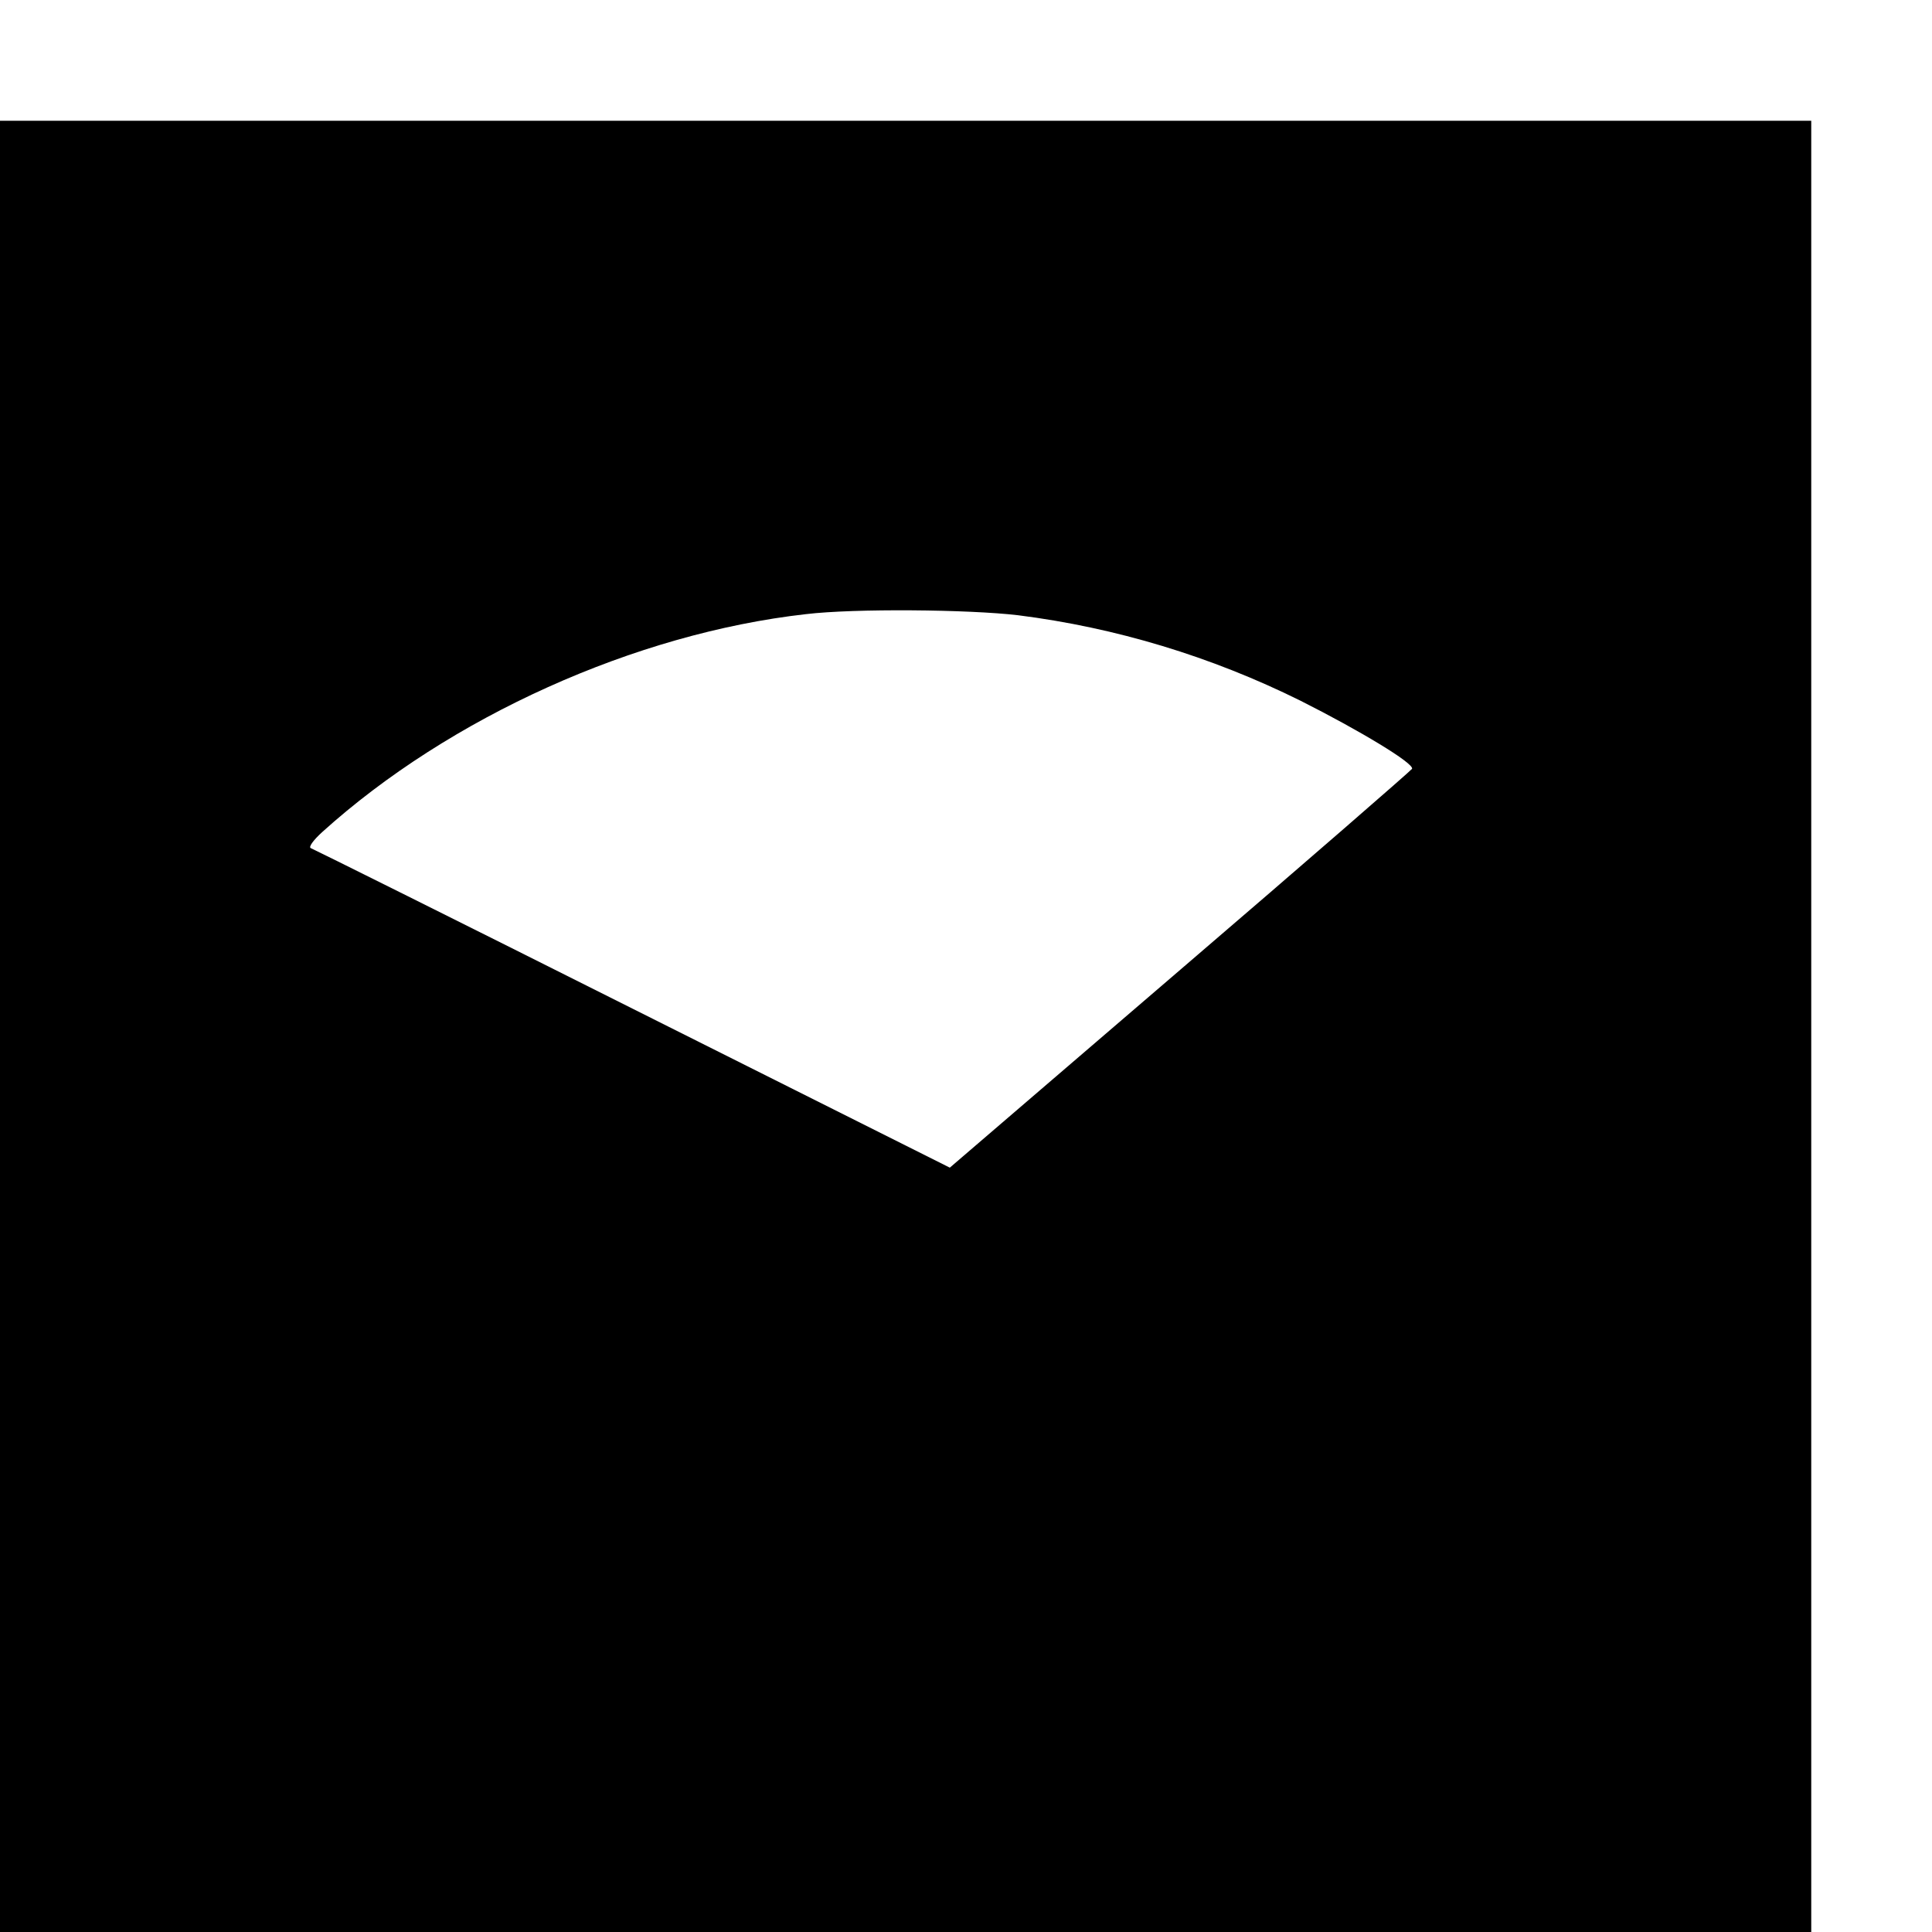
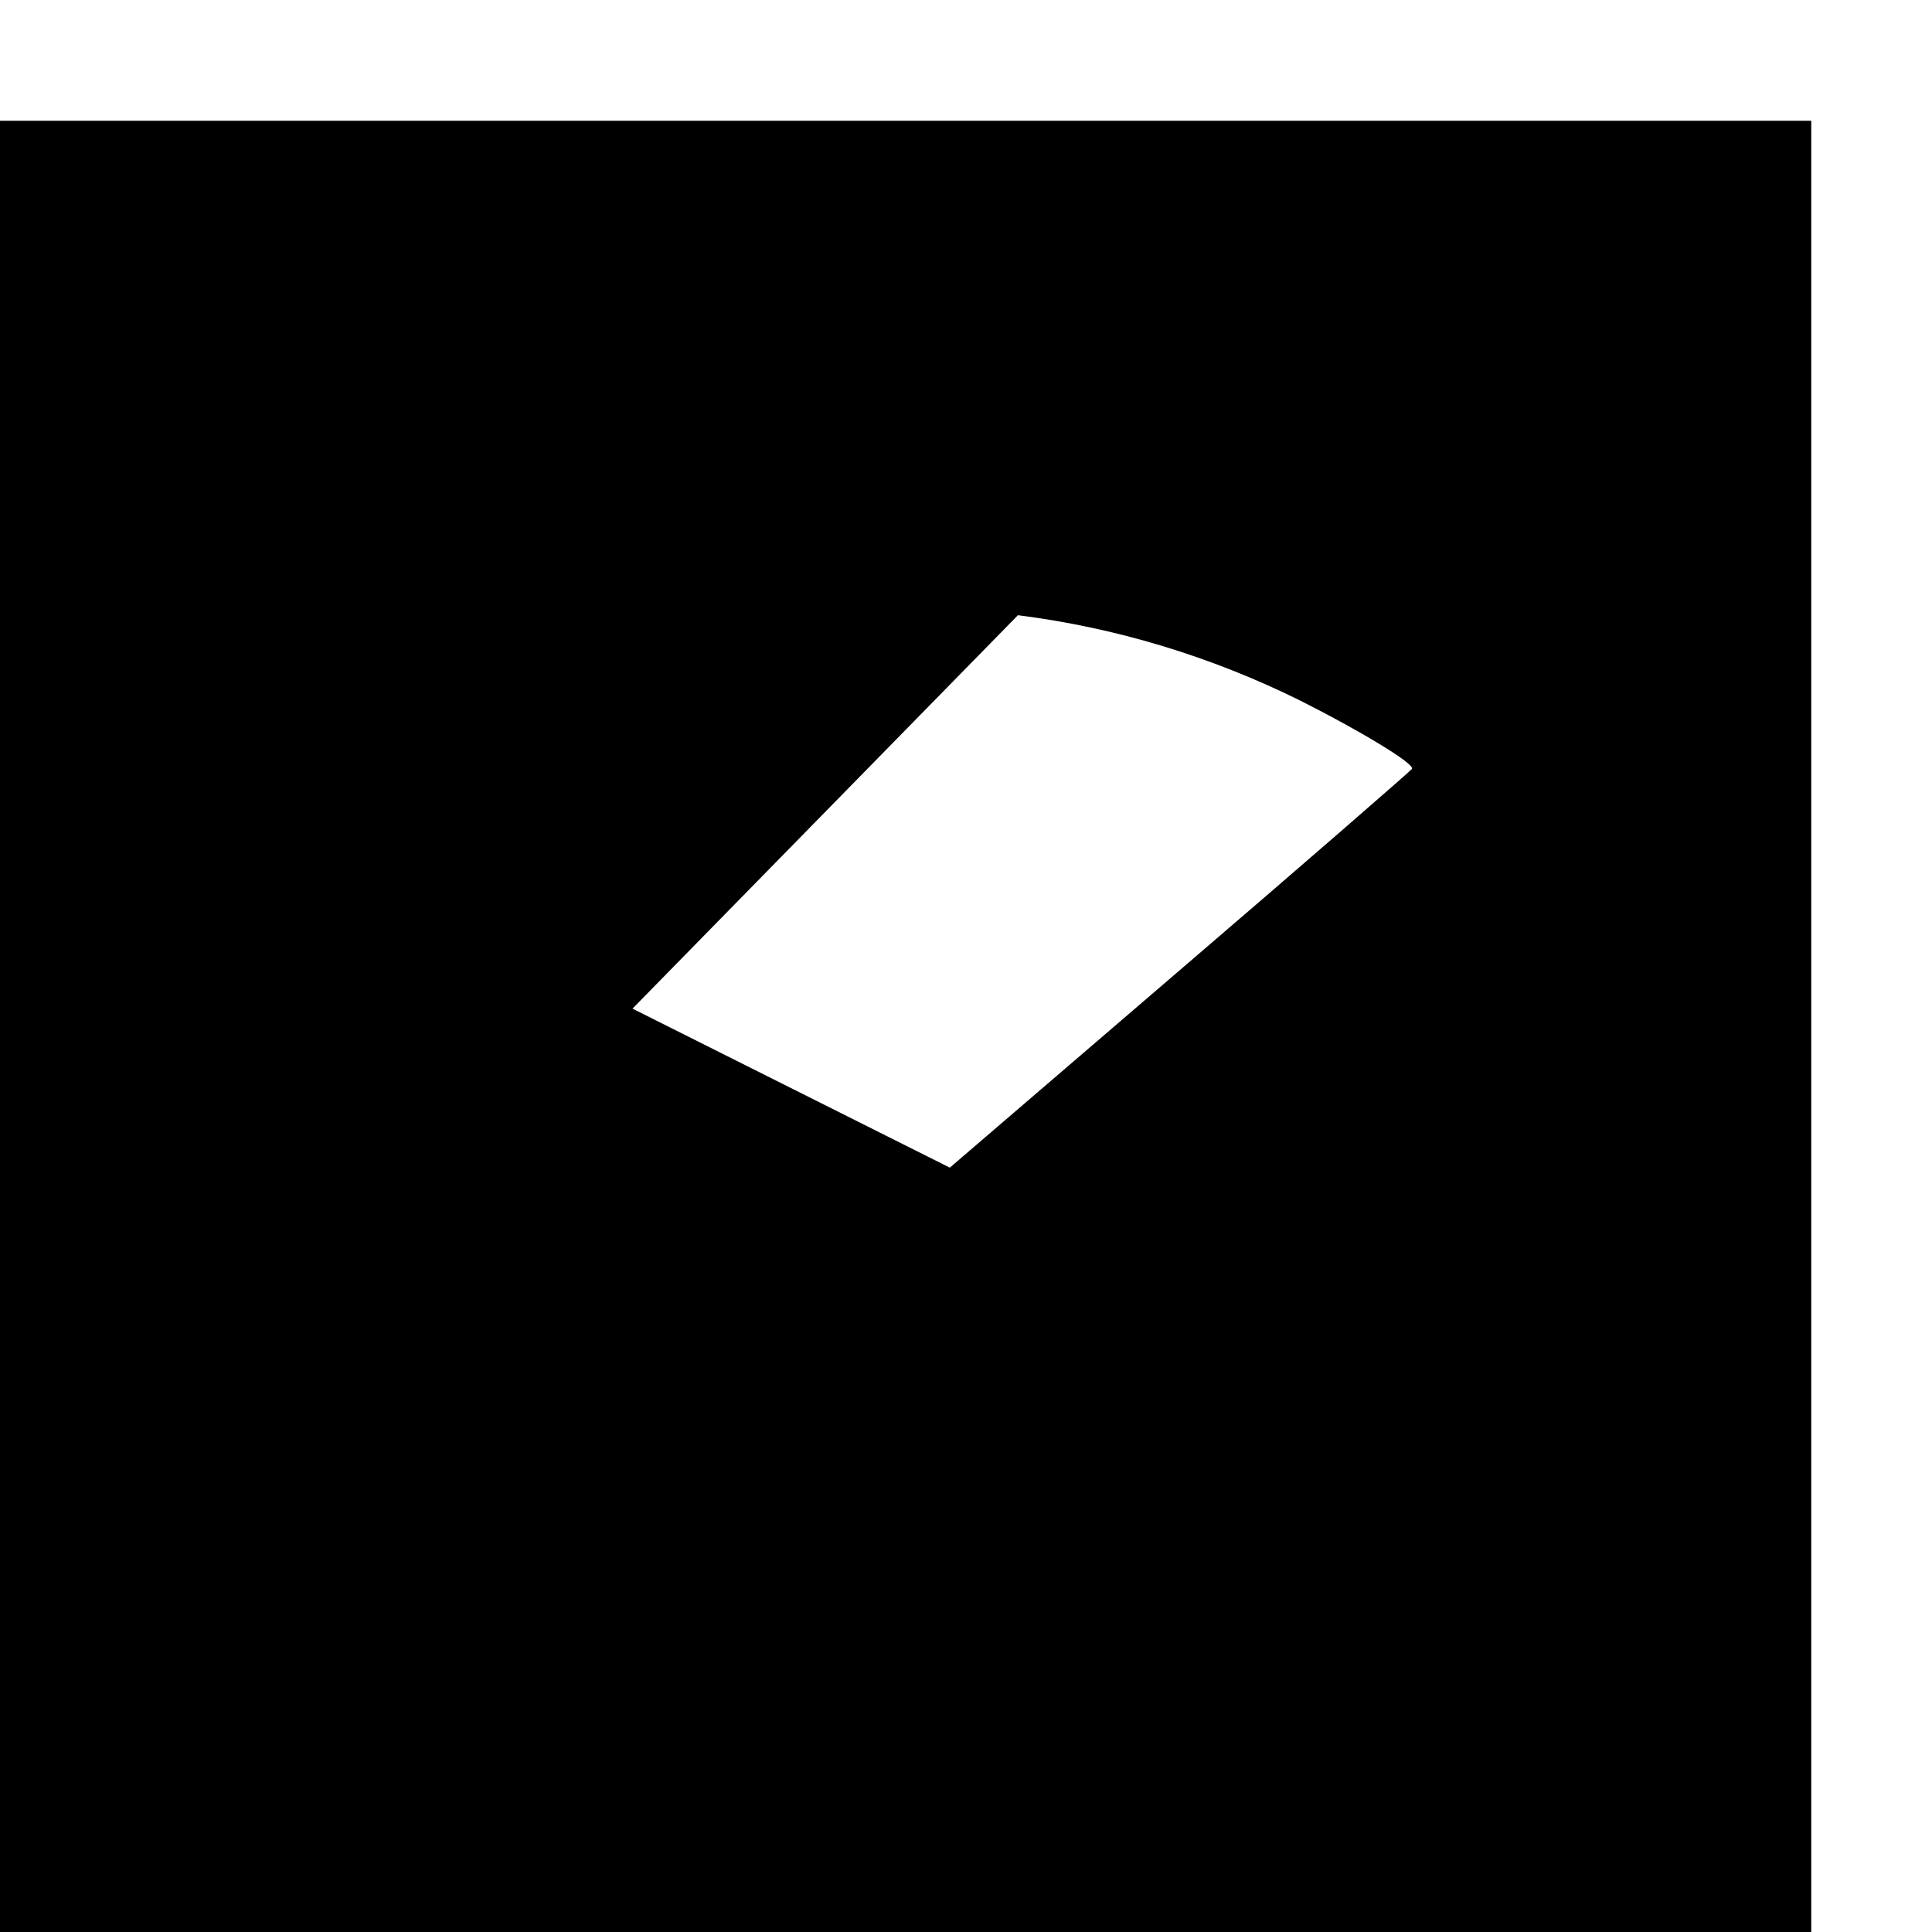
<svg xmlns="http://www.w3.org/2000/svg" version="1.0" width="16pt" height="16pt" viewBox="0 0 16 16" preserveAspectRatio="xMidYMid meet">
  <g transform="translate(0,16) scale(0.003,-0.003)" fill="#000000" stroke="none">
-     <path d="M0 2500 l0 -2500 2500 0 2500 0 0 2500 0 2500 -2500 0 -2500 0 0 -2500z m2810 1135 c270 -34 534 -114 780 -236 163 -82 314 -173 308 -188 -2 -4 -289 -254 -639 -554 l-637 -547 -876 439 c-482 242 -882 441 -888 443 -7 3 7 22 31 44 352 318 865 549 1336 602 134 16 449 13 585 -3z" />
+     <path d="M0 2500 l0 -2500 2500 0 2500 0 0 2500 0 2500 -2500 0 -2500 0 0 -2500z m2810 1135 c270 -34 534 -114 780 -236 163 -82 314 -173 308 -188 -2 -4 -289 -254 -639 -554 l-637 -547 -876 439 z" />
  </g>
</svg>